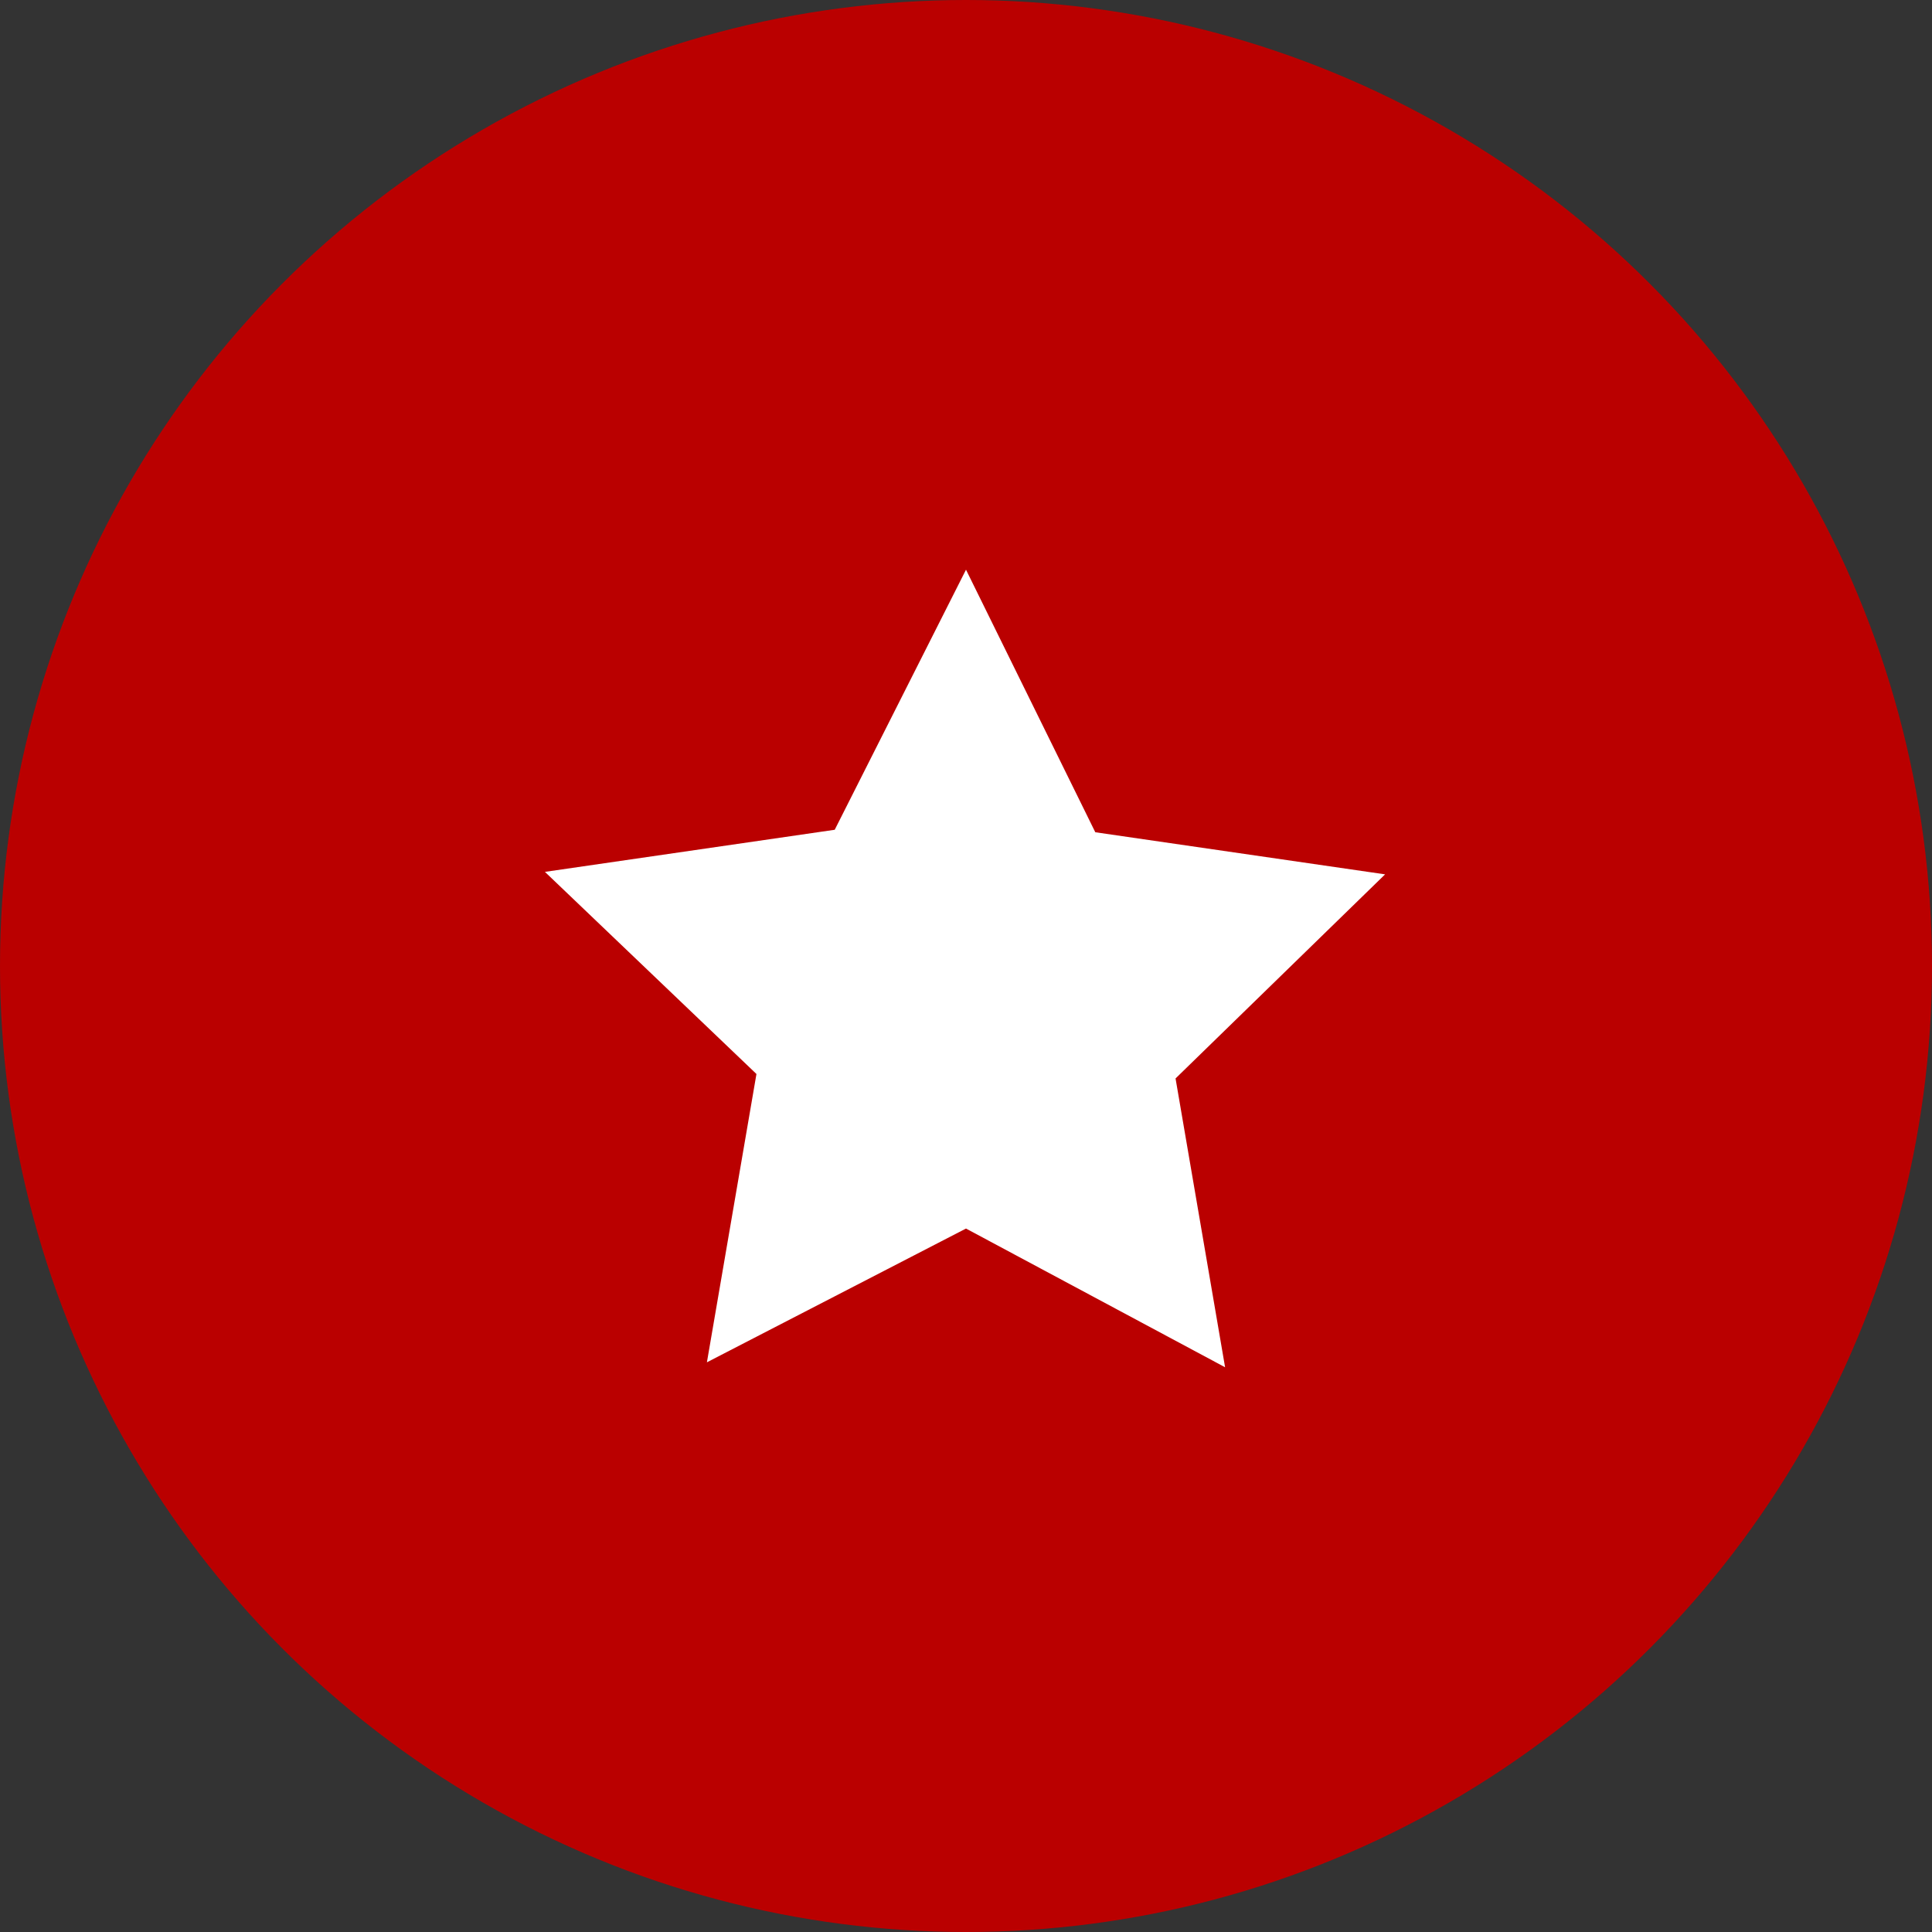
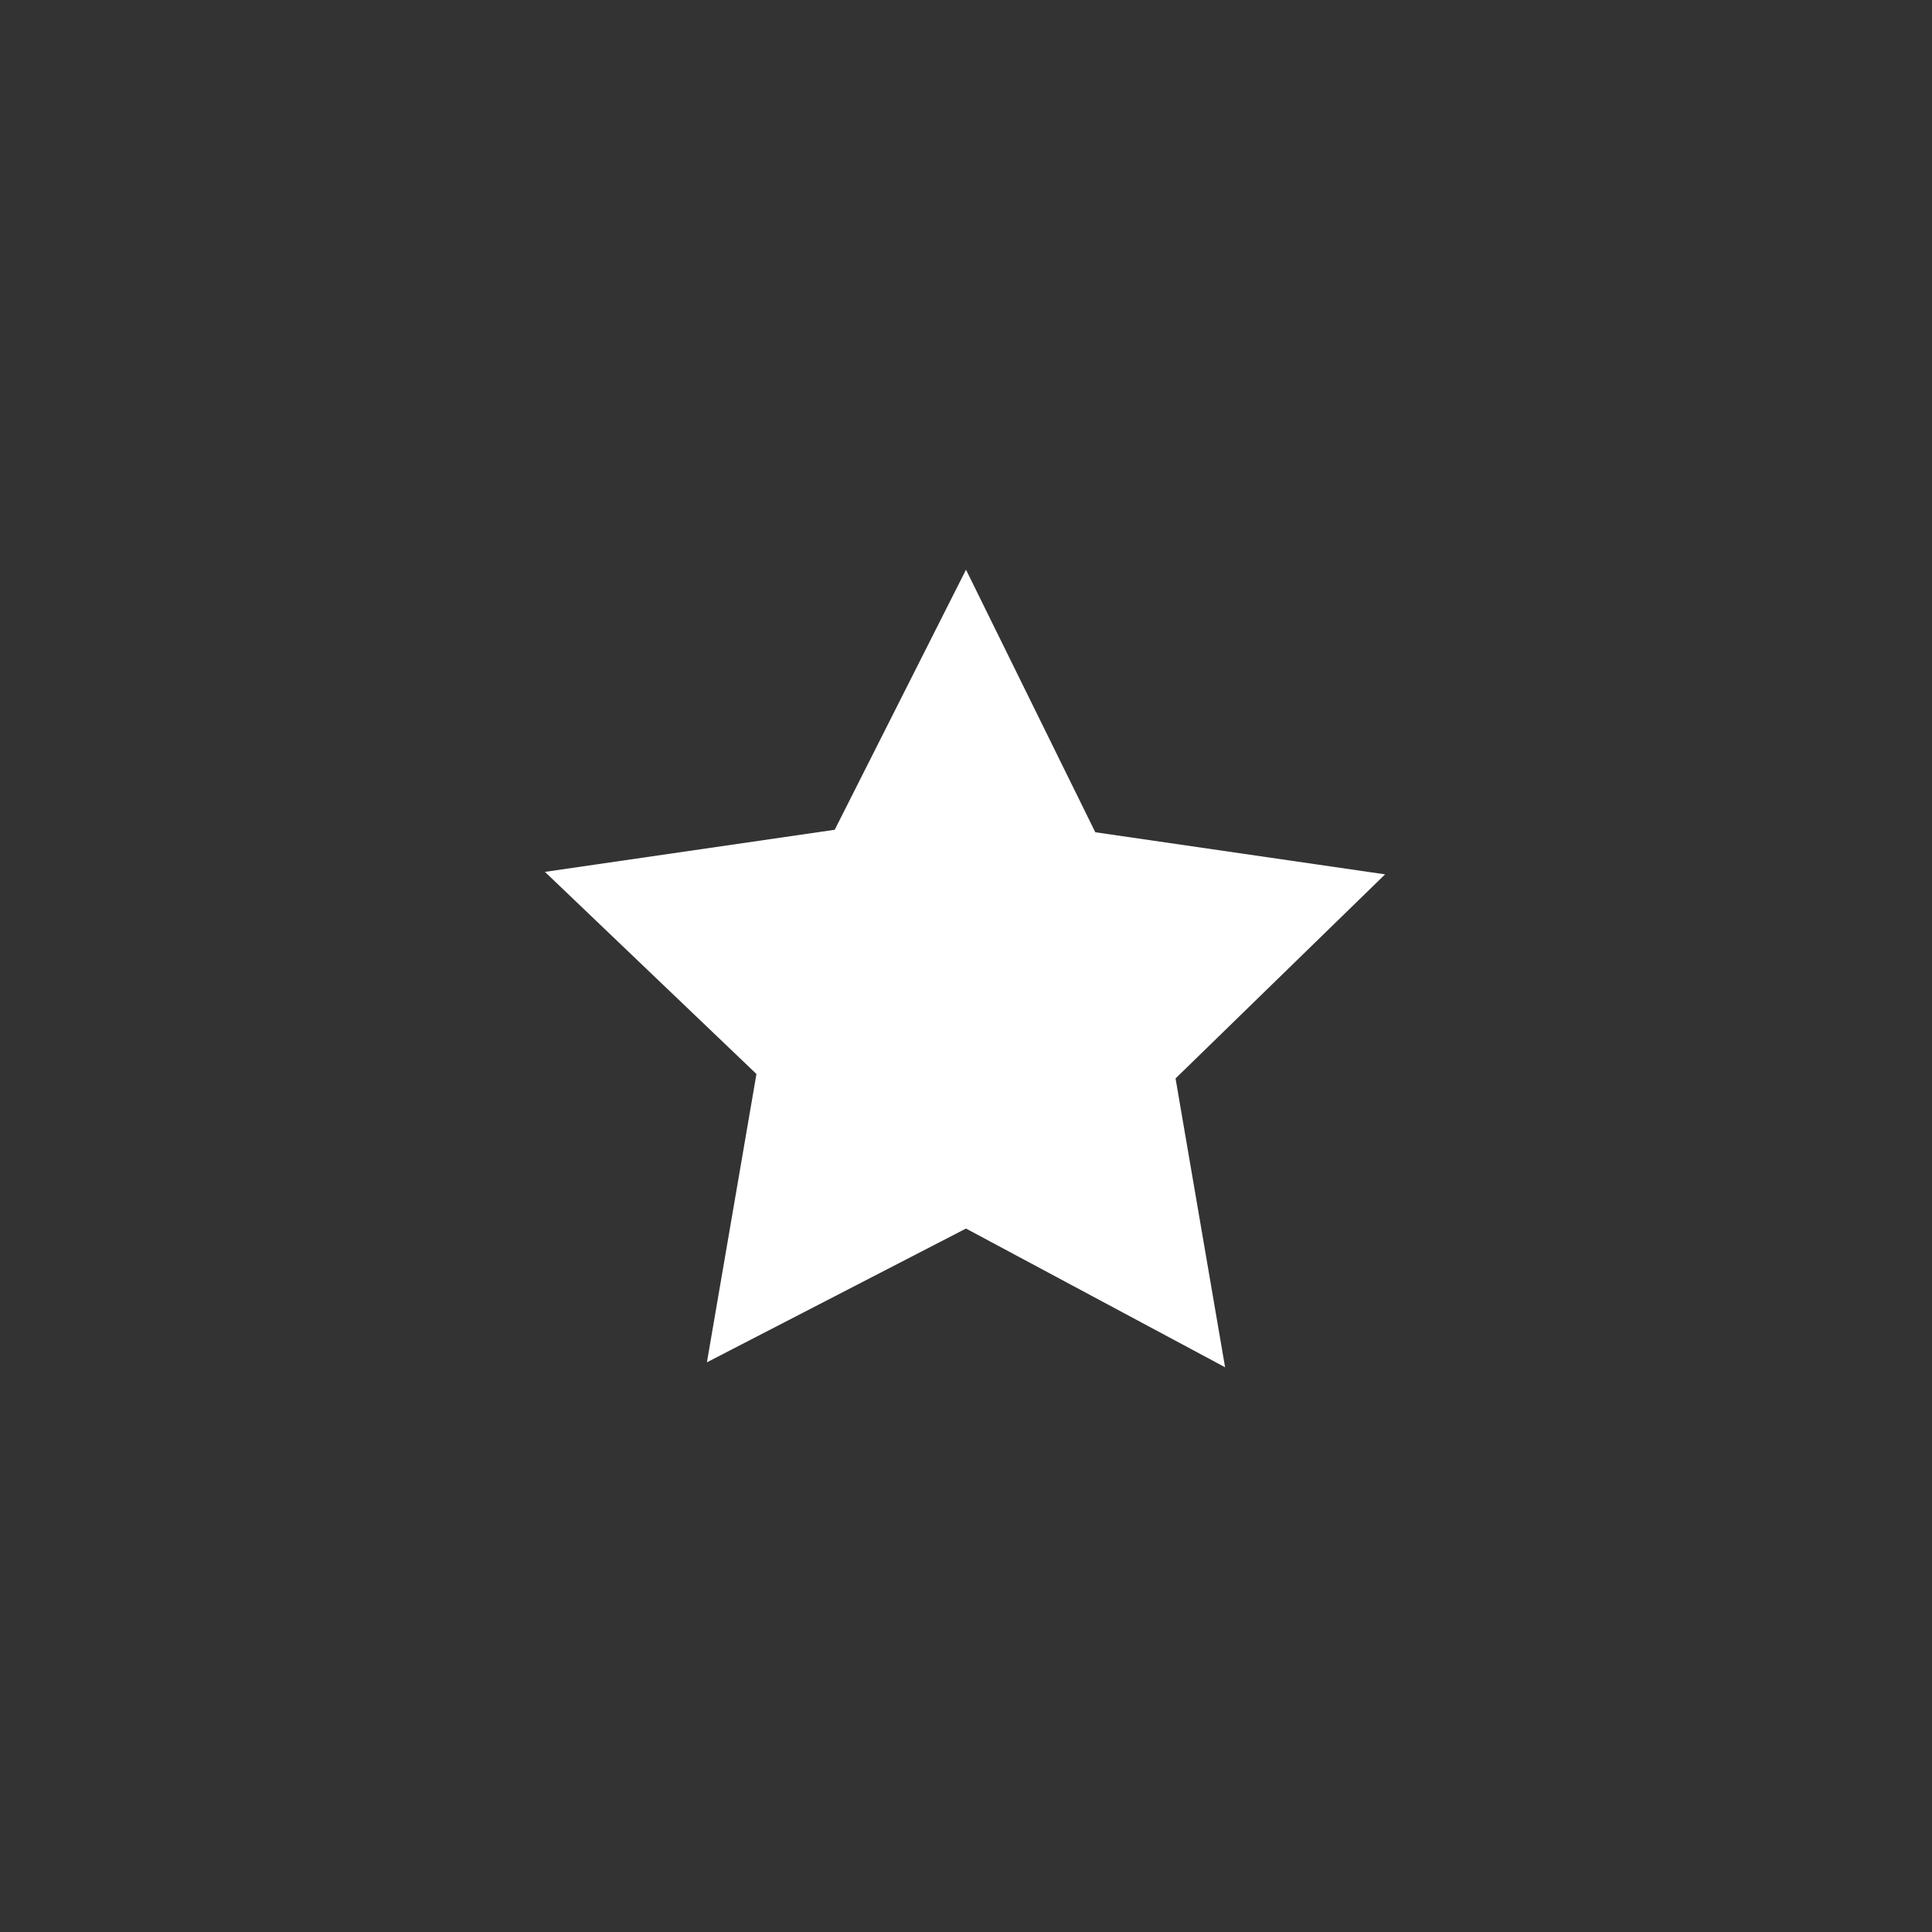
<svg xmlns="http://www.w3.org/2000/svg" id="Layer_1" data-name="Layer 1" viewBox="0 0 39 39">
  <rect x="0" y="0" width="39" height="39" fill="#333333" stroke="none" />
  <defs>
    <style>
      .cls-1 {
        fill: #ba0000;
      }

      .cls-2 {
        fill: #fff;
      }
    </style>
  </defs>
  <title>icon-star-circle</title>
-   <circle id="Ellipse_262" data-name="Ellipse 262" class="cls-1" cx="19.5" cy="19.5" r="19.5" />
  <g id="noun_Ribbon_5331_000000" data-name="noun Ribbon 5331 000000">
    <path id="Path_4449" data-name="Path 4449" class="cls-2" d="M19.5,11.5l2.61,5.3,5.85.85-4.23,4.12,1,5.83L19.5,24.8l-5.23,2.7,1-5.82L11,17.6l5.85-.85Z" />
  </g>
</svg>